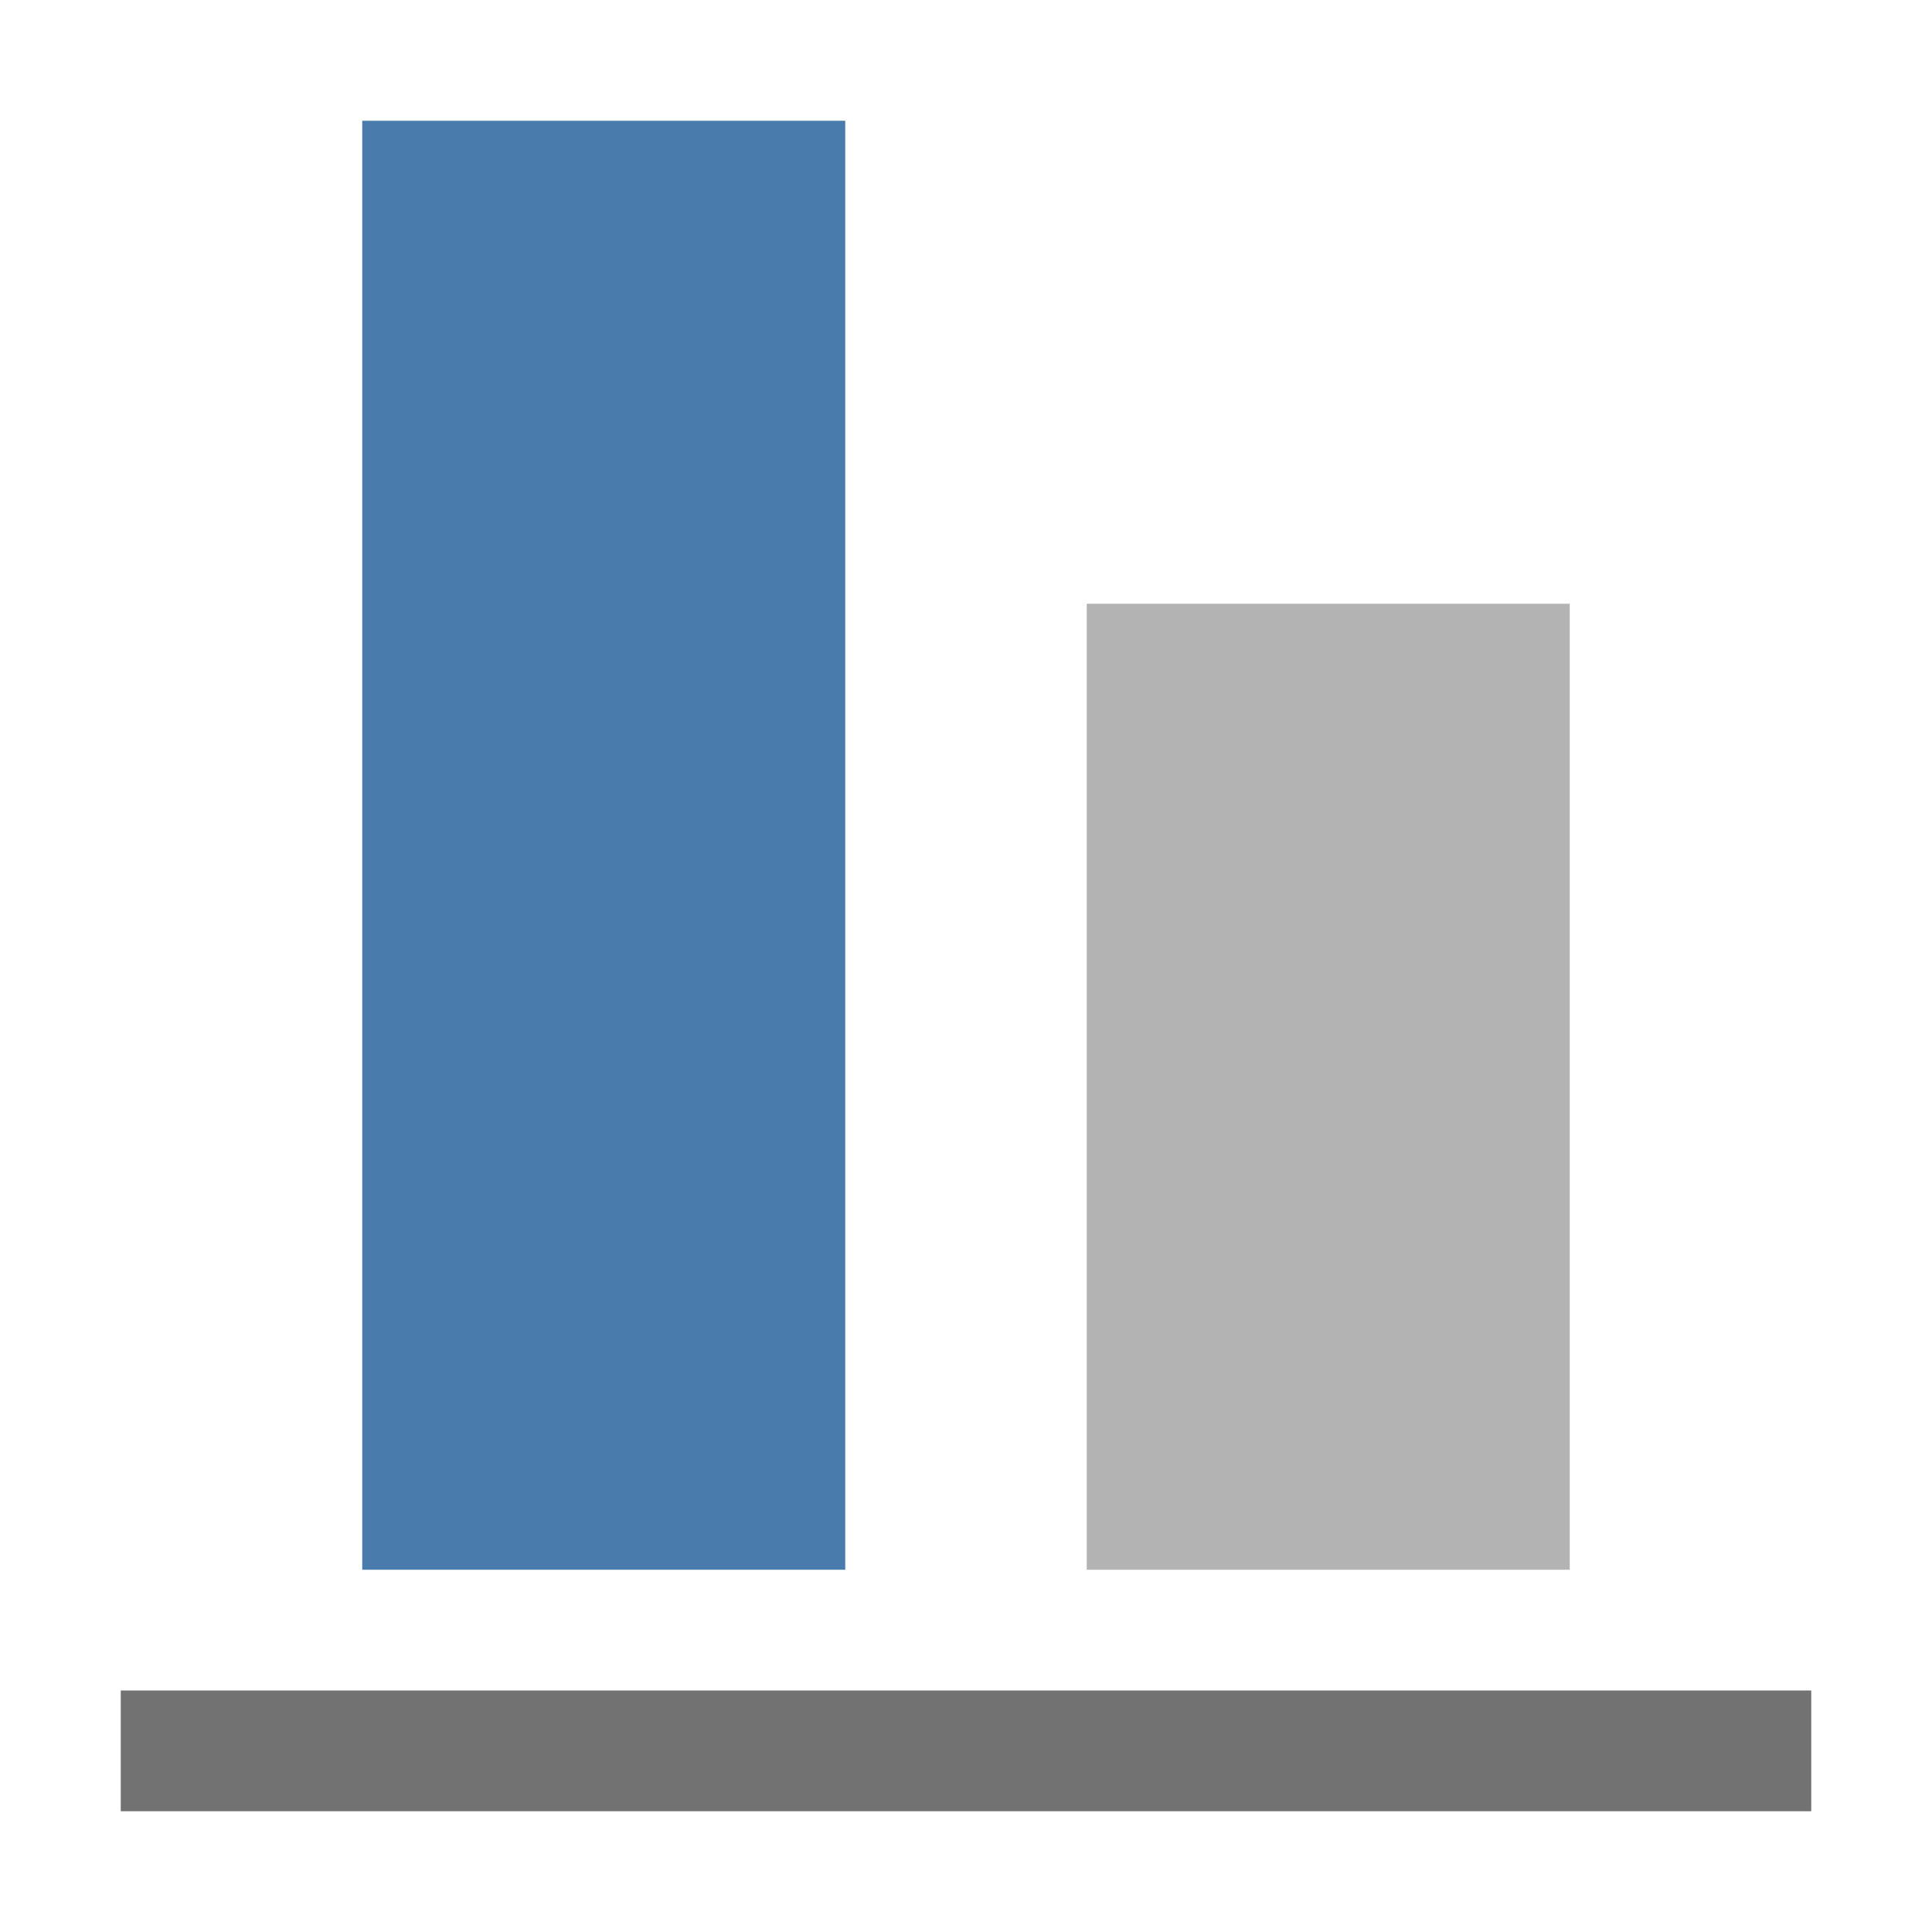
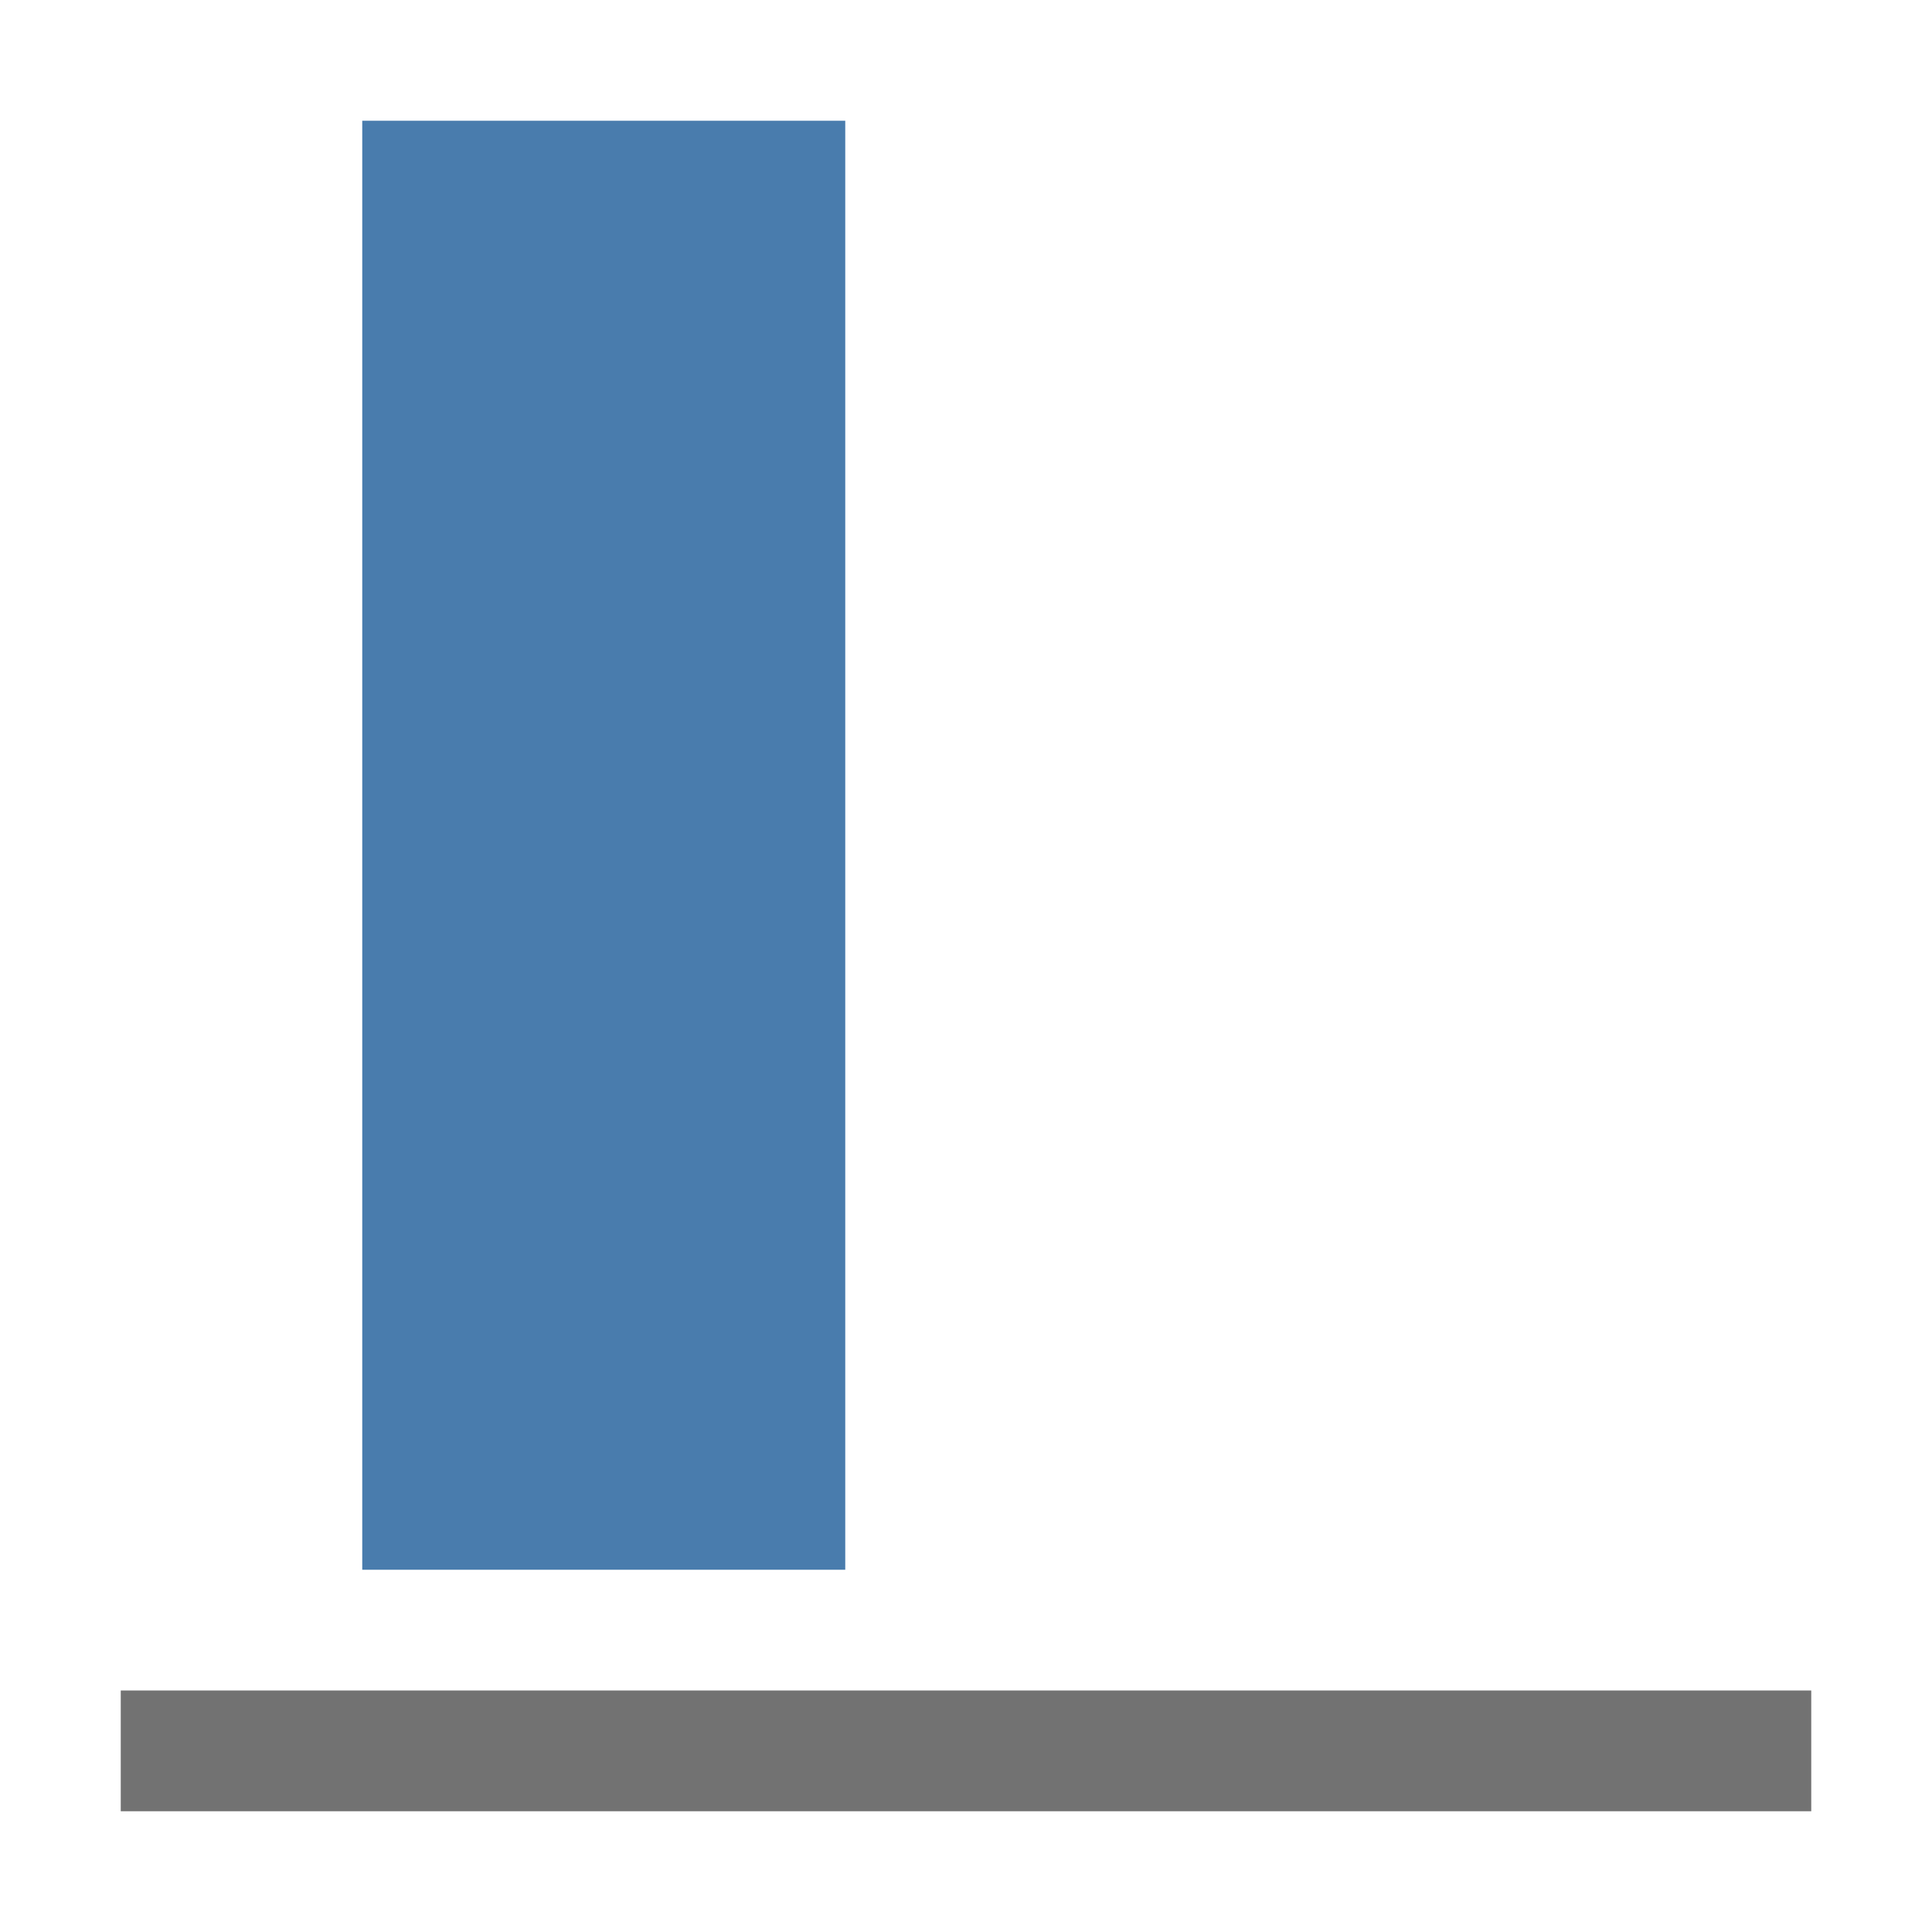
<svg xmlns="http://www.w3.org/2000/svg" class="icon" width="32px" height="32.00px" viewBox="0 0 1024 1024" version="1.1">
  <path d="M64 896h896v64H64z" fill="#727272" />
  <path d="M192 832V64h256v768z" fill="#497CAD" />
-   <path d="M576 832V320h256v512z" fill="#B3B3B3" />
</svg>